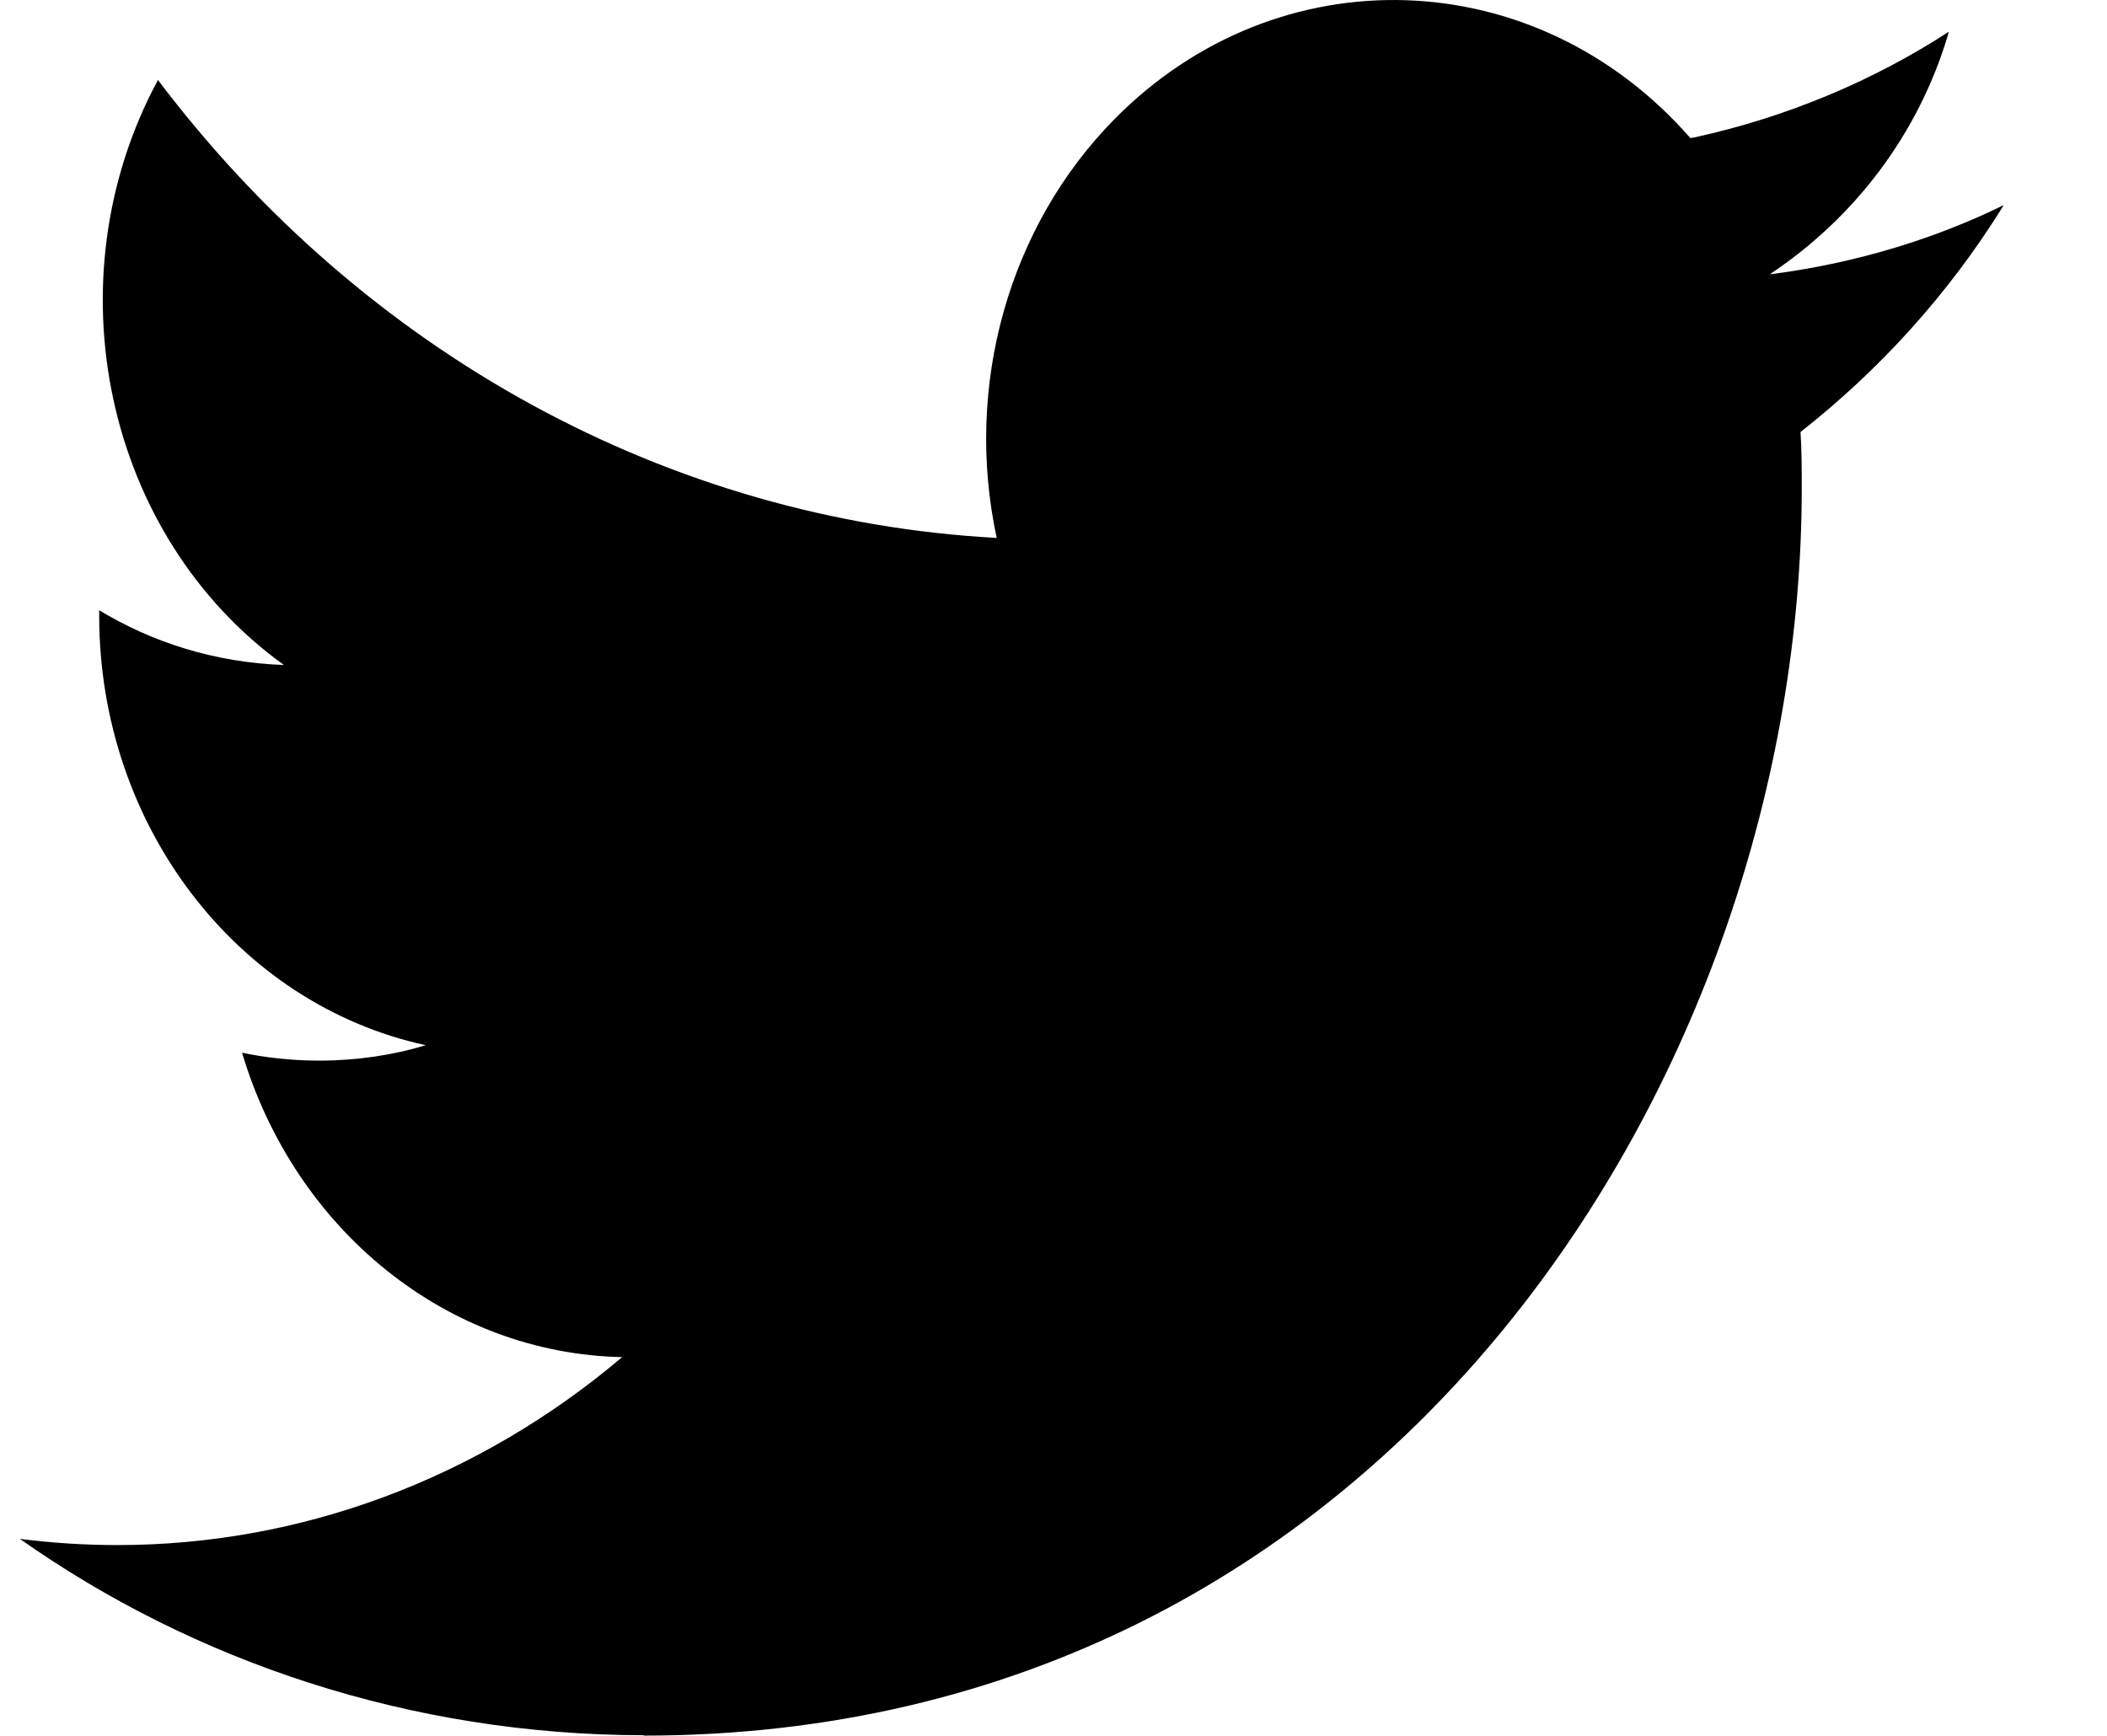
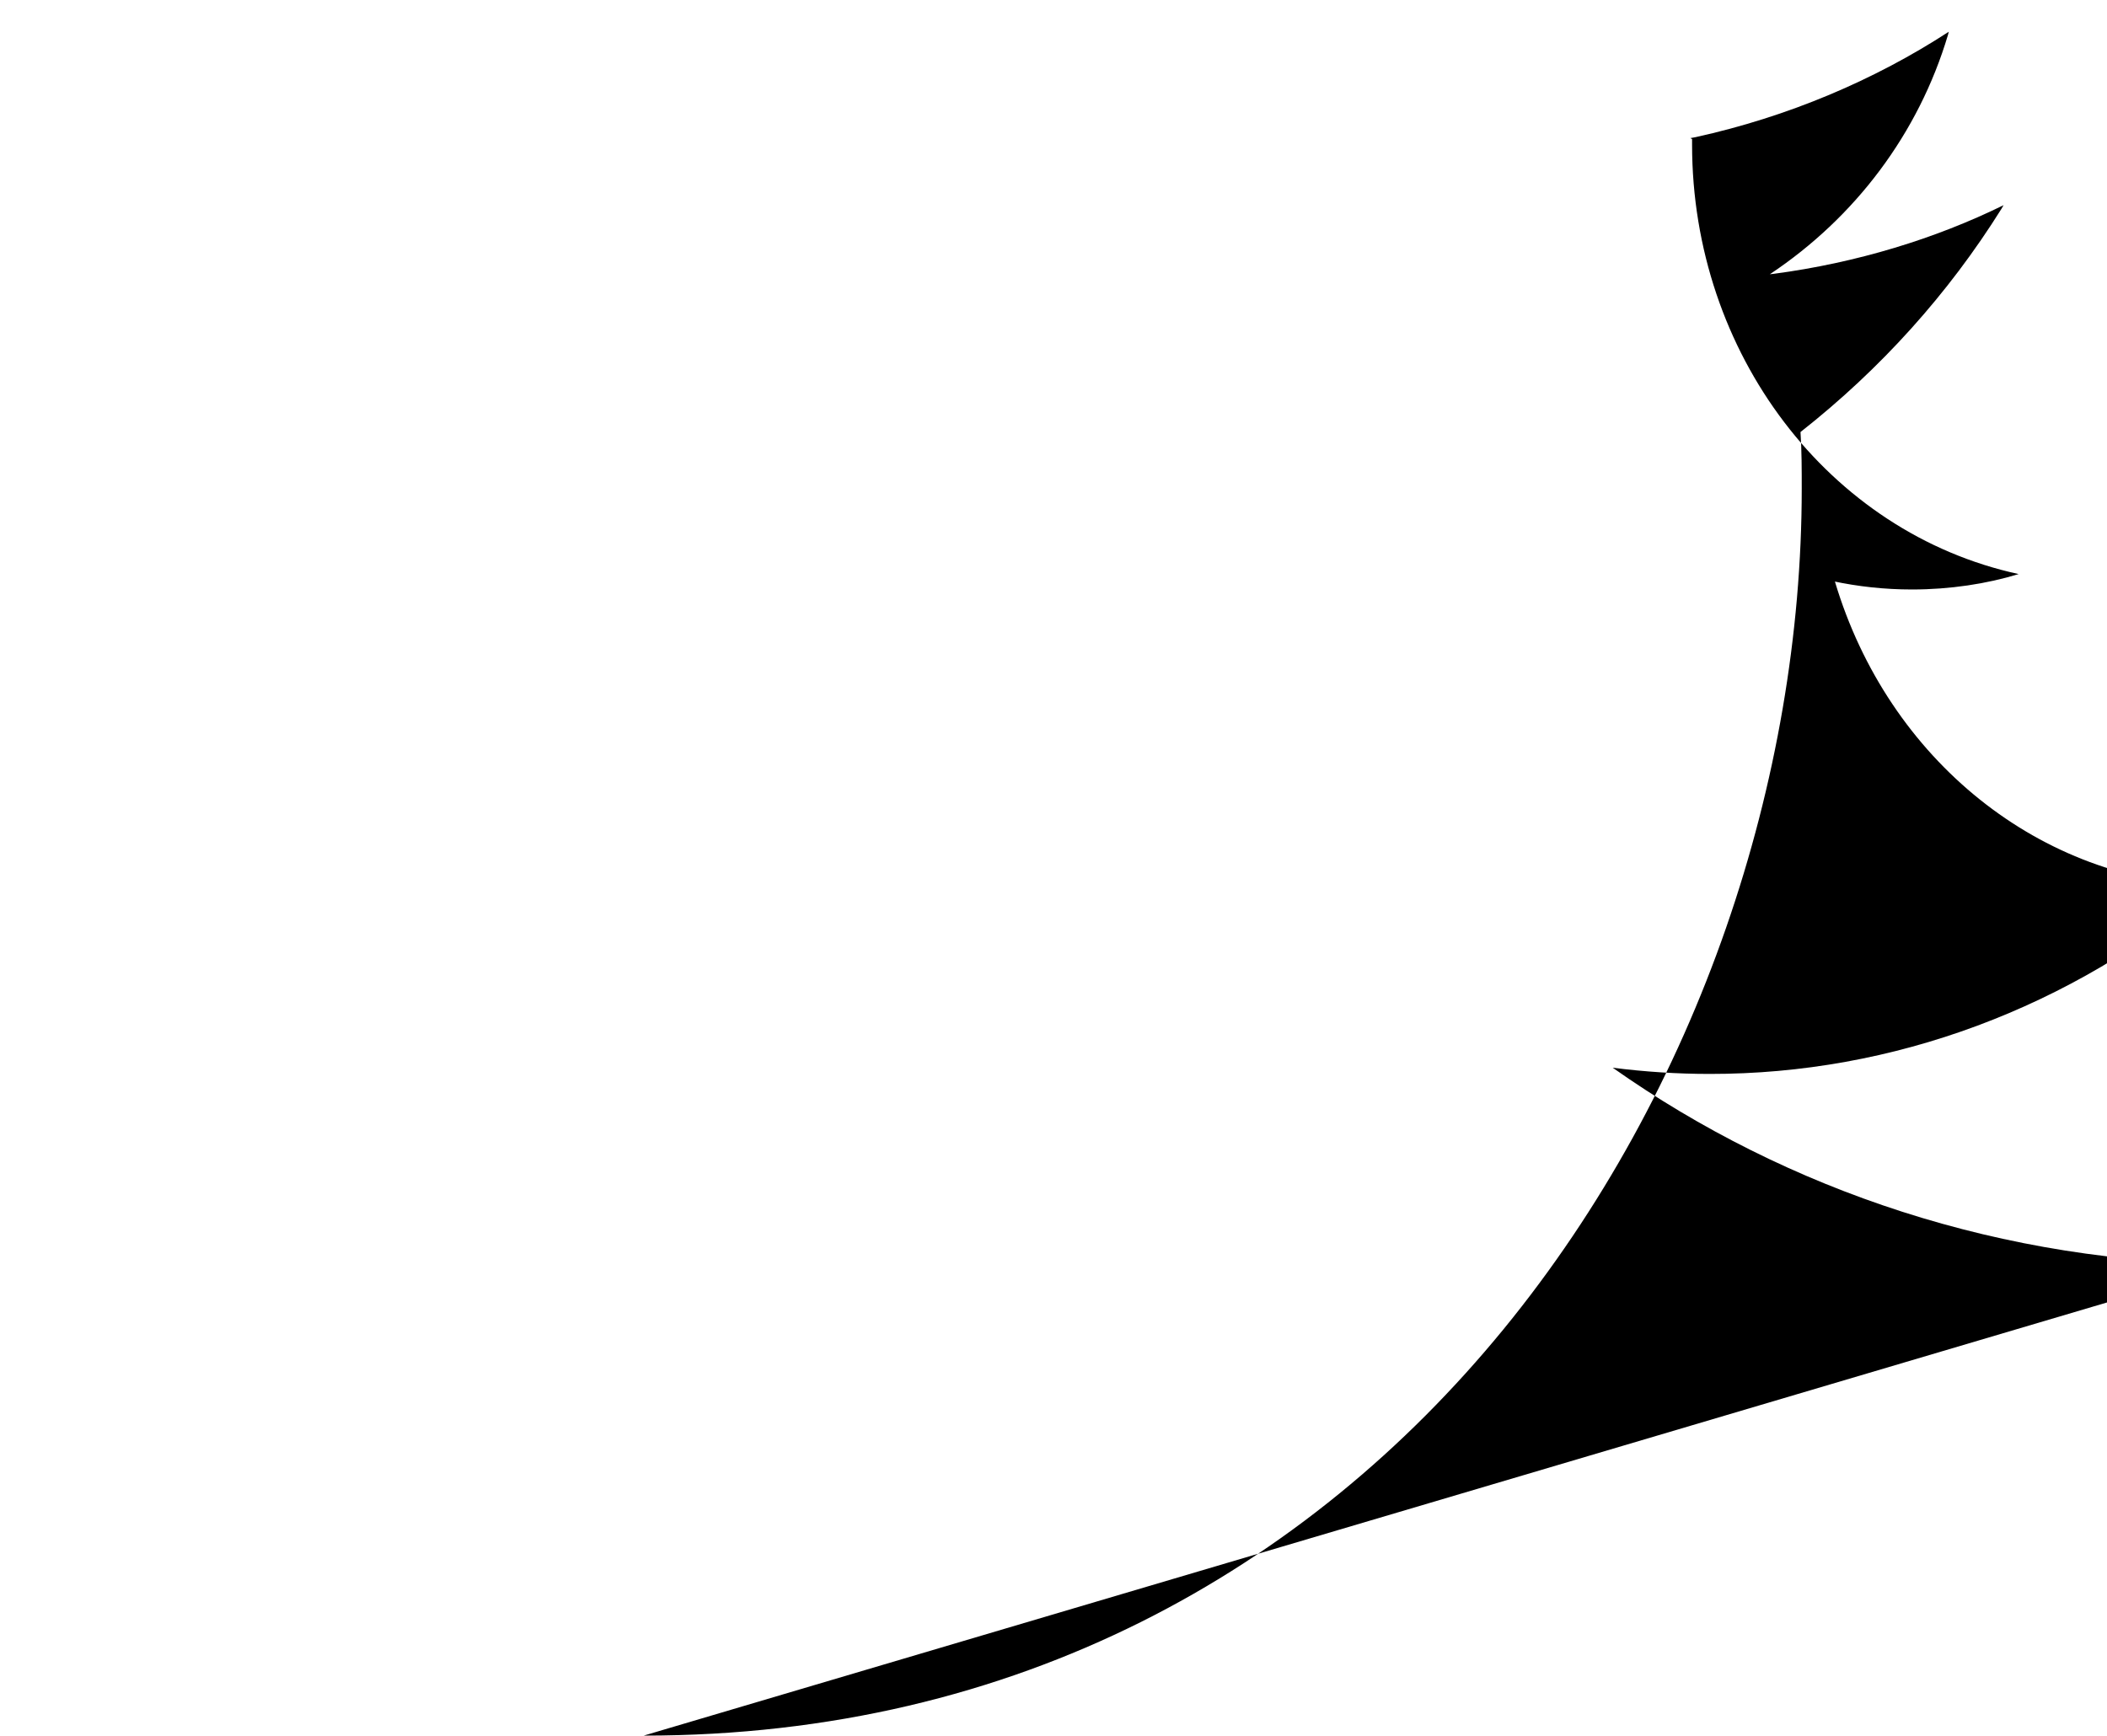
<svg xmlns="http://www.w3.org/2000/svg" version="1.1" width="1243" height="1024" viewBox="0 0 1243 1024">
  <title />
  <g id="icomoon-ignore">
</g>
-   <path d="M379.758 1024c441.637 0 683.154-394.021 683.154-735.671 0-11.191 0-22.382-0.731-33.426 47.378-37.28 87.202-81.575 118.558-131.709l1.25-2.143c-40.065 19.692-86.584 34.017-135.578 40.493l-2.296 0.248c50.352-33.509 87.73-83.060 105.079-141.246l0.466-1.821c-43.695 28.44-94.716 50.167-149.374 62.192l-3.055 0.564c-90.99-104.082-243.127-109.129-339.749-11.191-62.318 63.122-88.869 157.257-69.486 247.077-193.024-10.459-372.882-108.69-494.811-270.19-63.781 118.199-31.159 269.312 74.313 345.161-40.449-1.399-77.858-13.24-109.97-32.891l0.987 0.561v3.291c0 123.026 80.603 229.010 192.658 253.367-18.839 5.768-40.492 9.089-62.922 9.089-16.103 0-31.805-1.712-46.936-4.963l1.461 0.263c31.451 105.399 121.563 177.518 224.256 179.639-84.992 71.973-190.025 111.031-298.13 110.885-19.090 0-38.181-1.243-57.198-3.657 102.659 72.338 230.278 115.679 368.010 115.858h0.045z" />
+   <path d="M379.758 1024c441.637 0 683.154-394.021 683.154-735.671 0-11.191 0-22.382-0.731-33.426 47.378-37.28 87.202-81.575 118.558-131.709l1.25-2.143c-40.065 19.692-86.584 34.017-135.578 40.493l-2.296 0.248c50.352-33.509 87.73-83.060 105.079-141.246l0.466-1.821c-43.695 28.44-94.716 50.167-149.374 62.192l-3.055 0.564l0.987 0.561v3.291c0 123.026 80.603 229.010 192.658 253.367-18.839 5.768-40.492 9.089-62.922 9.089-16.103 0-31.805-1.712-46.936-4.963l1.461 0.263c31.451 105.399 121.563 177.518 224.256 179.639-84.992 71.973-190.025 111.031-298.13 110.885-19.090 0-38.181-1.243-57.198-3.657 102.659 72.338 230.278 115.679 368.010 115.858h0.045z" />
</svg>